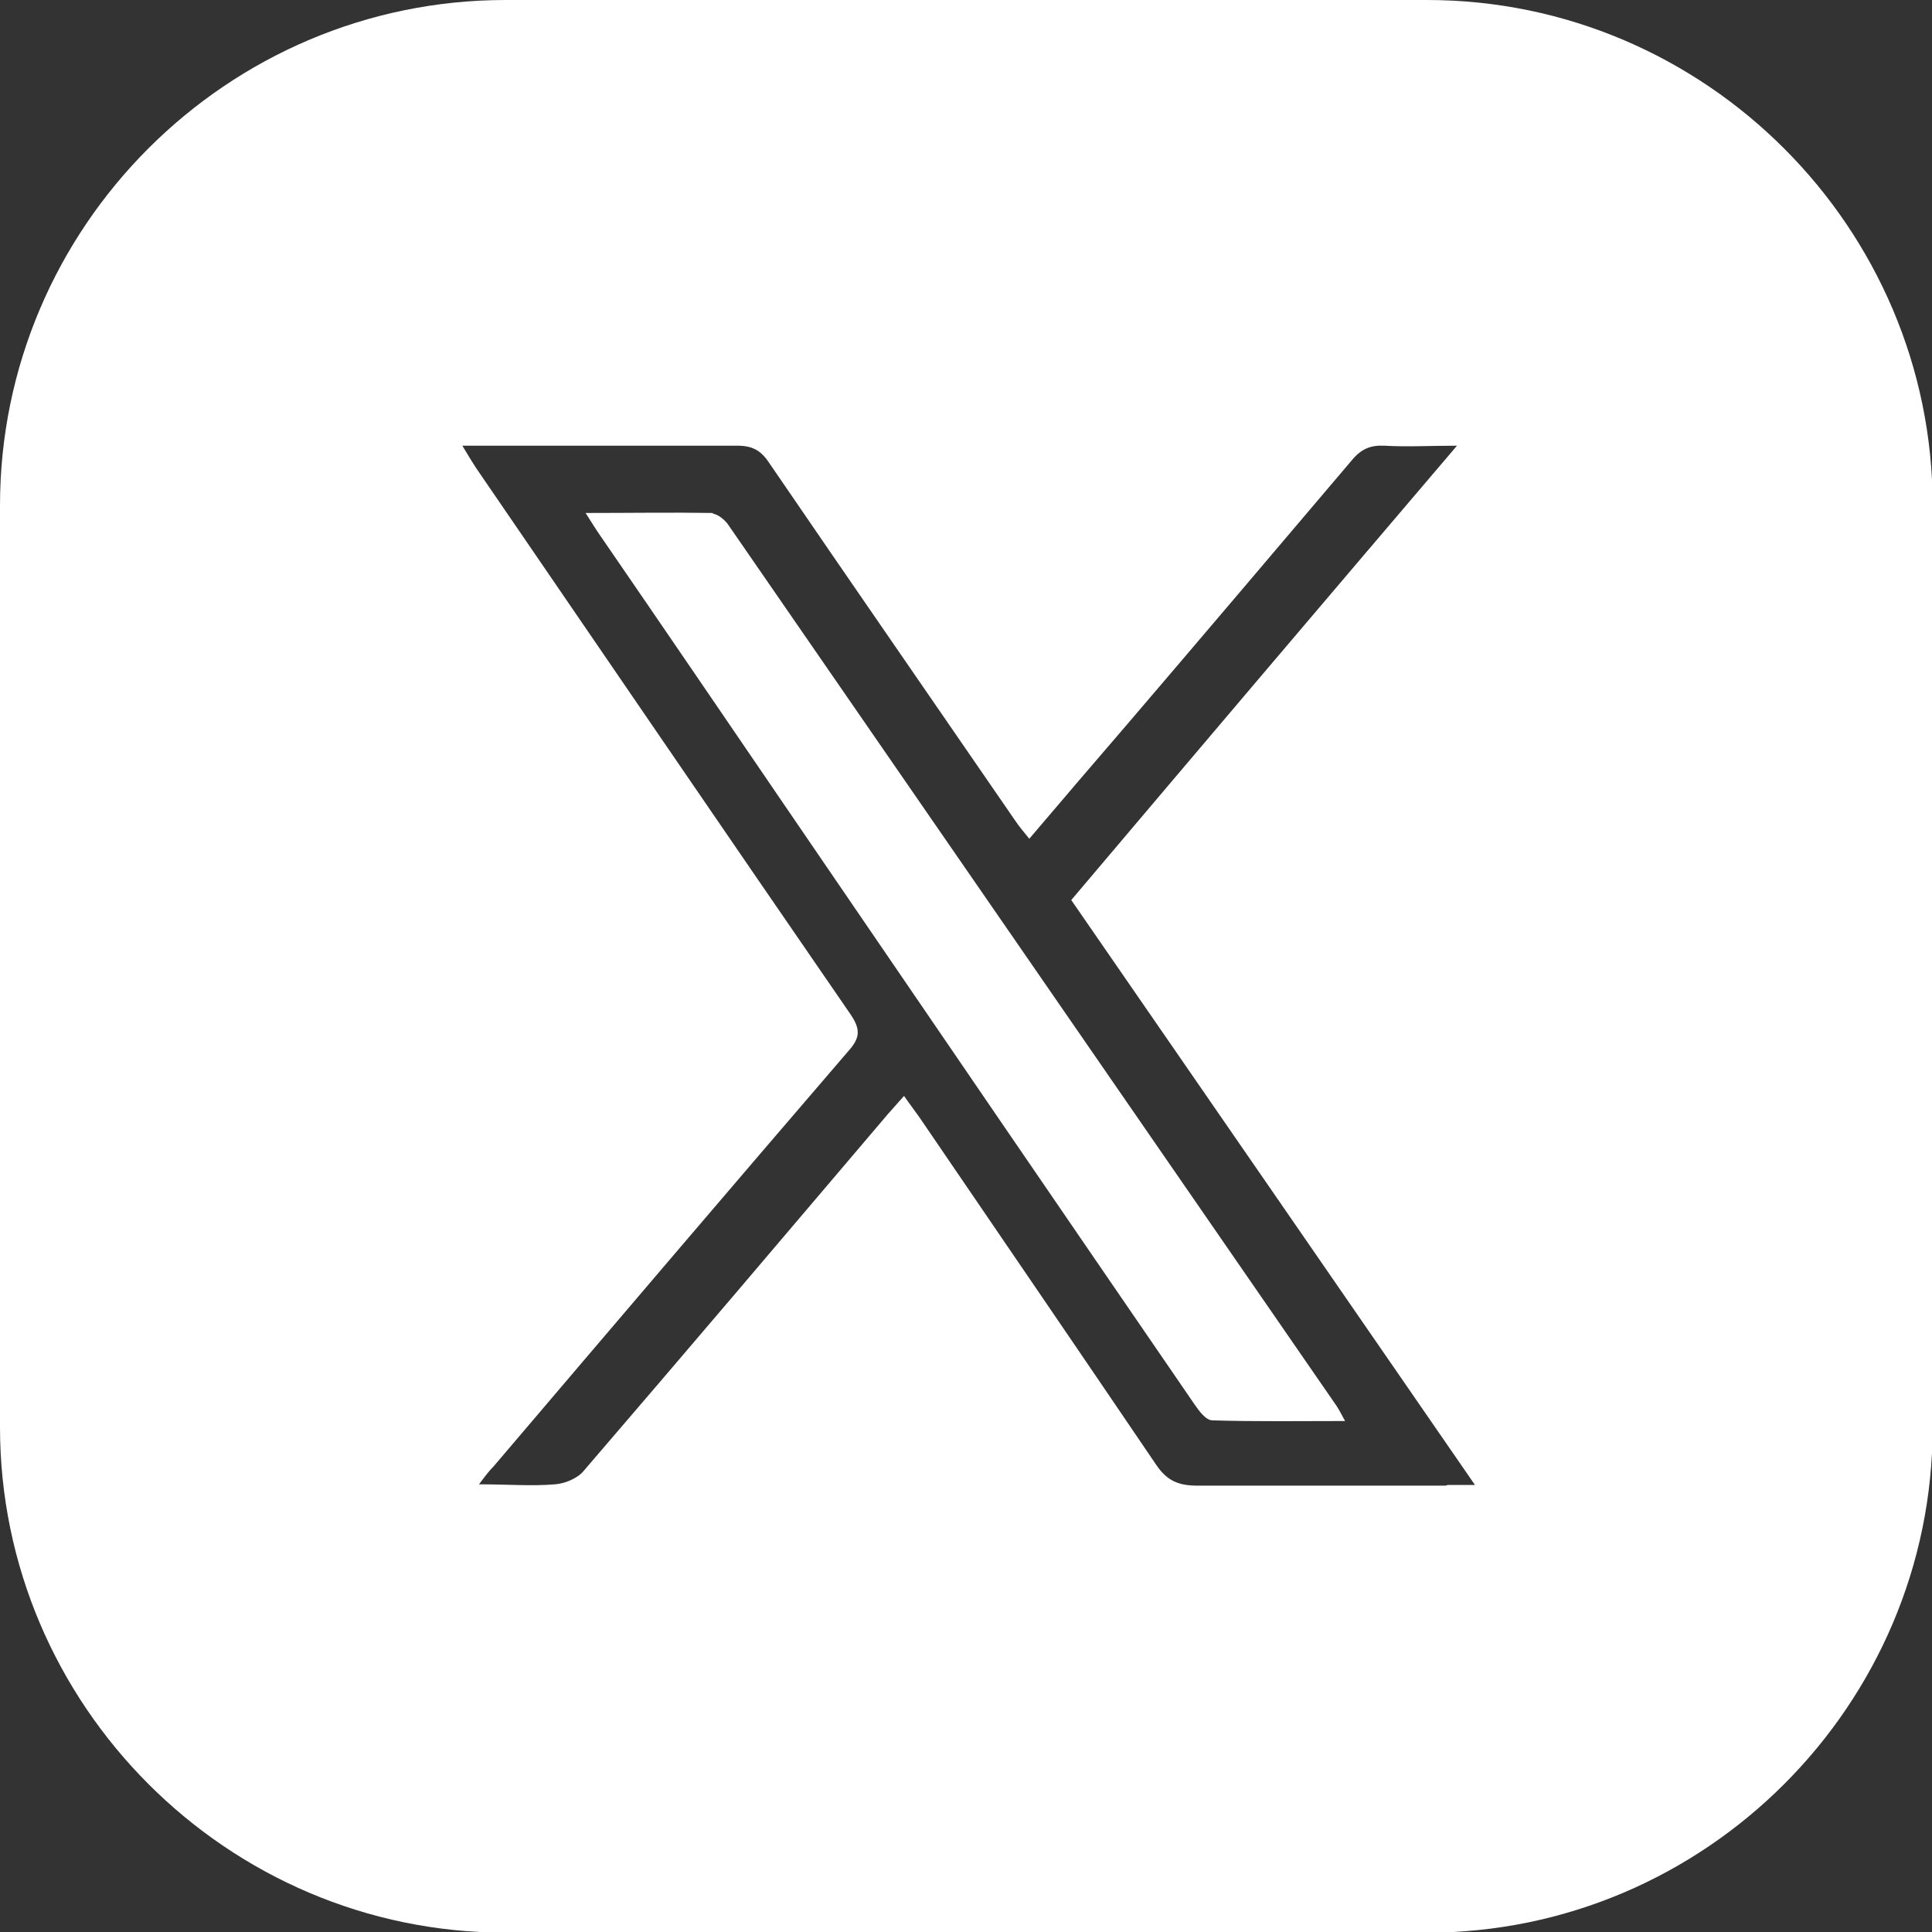
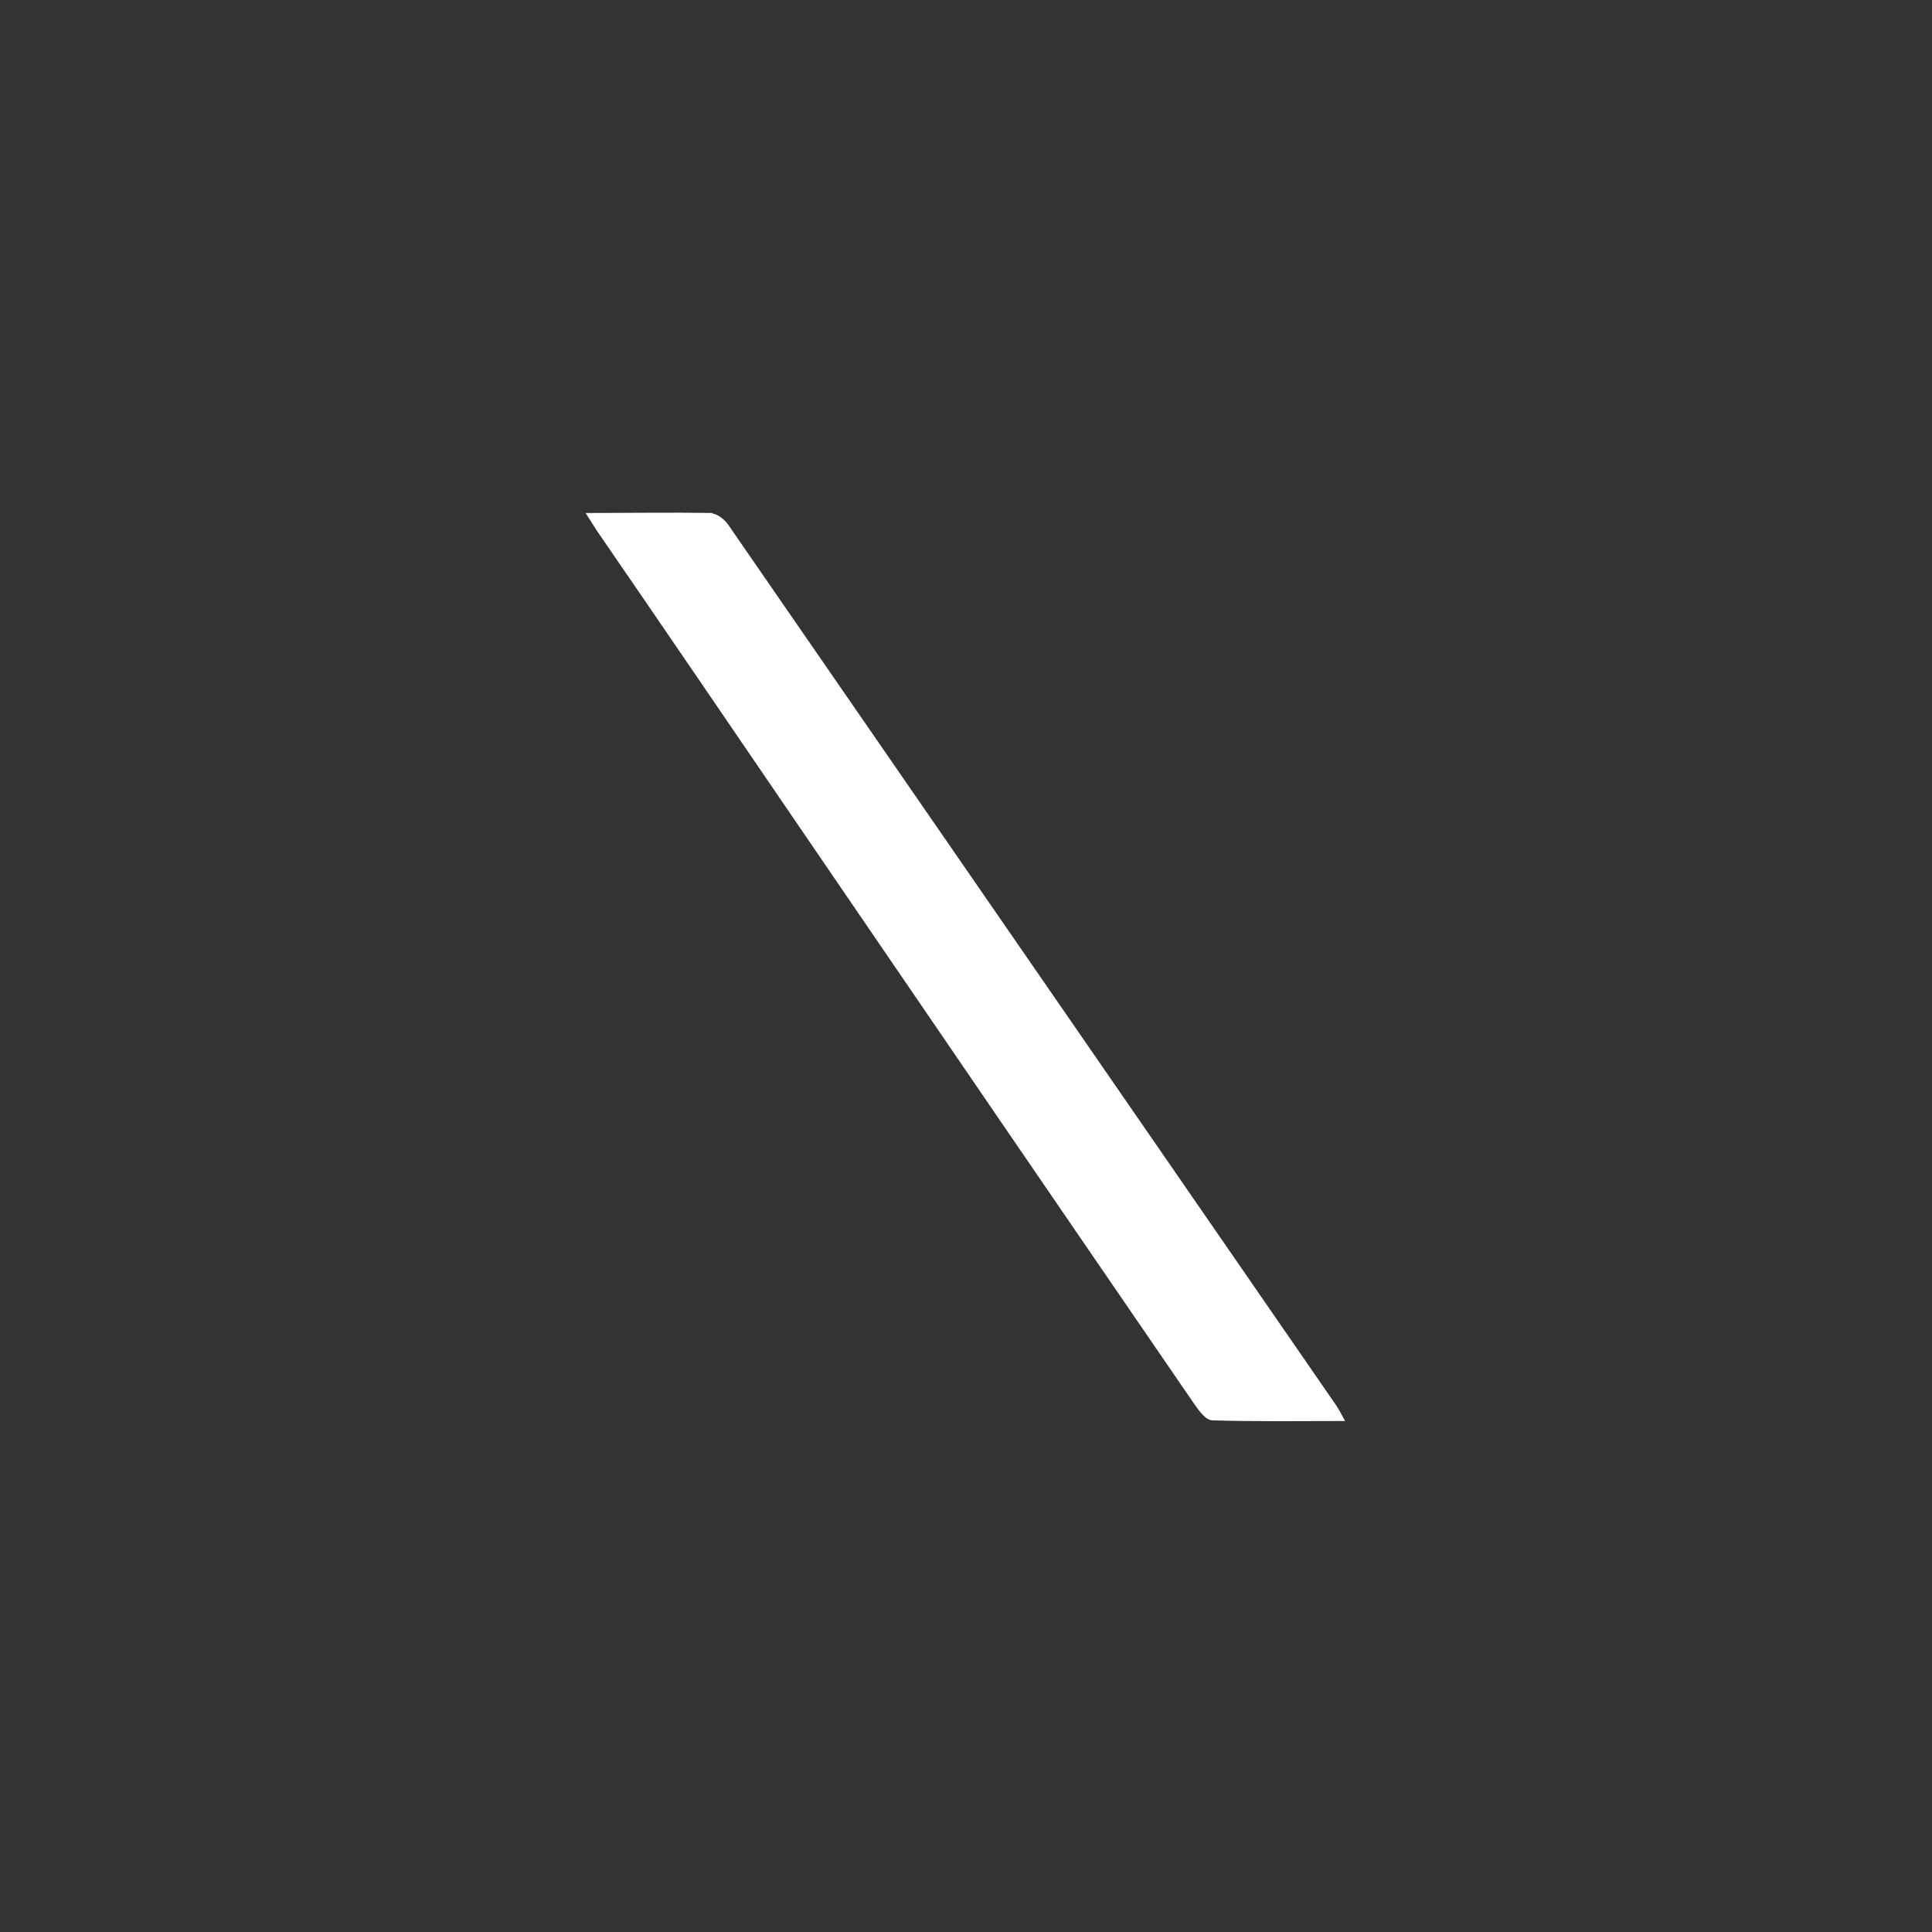
<svg xmlns="http://www.w3.org/2000/svg" id="Layer_1" data-name="Layer 1" viewBox="0 0 29 29">
  <rect x="0" y="0" width="29" height="29" fill="#333333" stroke="none" />
  <defs>
    <style>
      .cls-1 {
        fill: #fff;
        stroke-width: 0px;
      }
    </style>
  </defs>
  <path class="cls-1" d="M10.7,7.7c-.62-.01-1.23,0-1.91,0,.09.14.15.24.22.34.99,1.44,1.97,2.88,2.96,4.33,1.98,2.9,3.97,5.81,5.96,8.71.07.1.17.24.27.24.65.02,1.3.01,1.99.01-.06-.11-.09-.17-.13-.23-3.04-4.4-6.08-8.81-9.12-13.21-.05-.08-.16-.17-.24-.18Z" />
-   <path class="cls-1" d="M21.41,0H7.59C3.41,0,0,3.41,0,7.59v13.83c0,4.17,3.41,7.59,7.59,7.59h13.83c4.17,0,7.59-3.41,7.59-7.59V7.59c0-4.17-3.41-7.59-7.59-7.59ZM21.7,22.3c-1.25,0-2.49,0-3.73,0-.29,0-.46-.08-.62-.32-1.18-1.74-2.37-3.48-3.55-5.21-.07-.1-.14-.19-.23-.32-.09.1-.17.19-.24.27-1.52,1.79-3.04,3.58-4.57,5.36-.09.11-.28.19-.43.2-.35.03-.71,0-1.14,0,.09-.12.15-.2.22-.27,1.77-2.08,3.55-4.17,5.33-6.24.18-.2.17-.33.03-.54-1.88-2.73-3.75-5.47-5.62-8.2-.06-.09-.12-.19-.21-.34h.52c1.2,0,2.4,0,3.61,0,.22,0,.35.07.47.25,1.23,1.8,2.47,3.59,3.7,5.38.06.09.13.17.21.27.5-.59.99-1.16,1.48-1.73,1.12-1.31,2.24-2.63,3.36-3.95.14-.17.28-.23.49-.22.34.02.68,0,1.09,0-1.96,2.3-3.87,4.55-5.79,6.82,2.01,2.91,4.01,5.81,6.06,8.78h-.41Z" />
</svg>